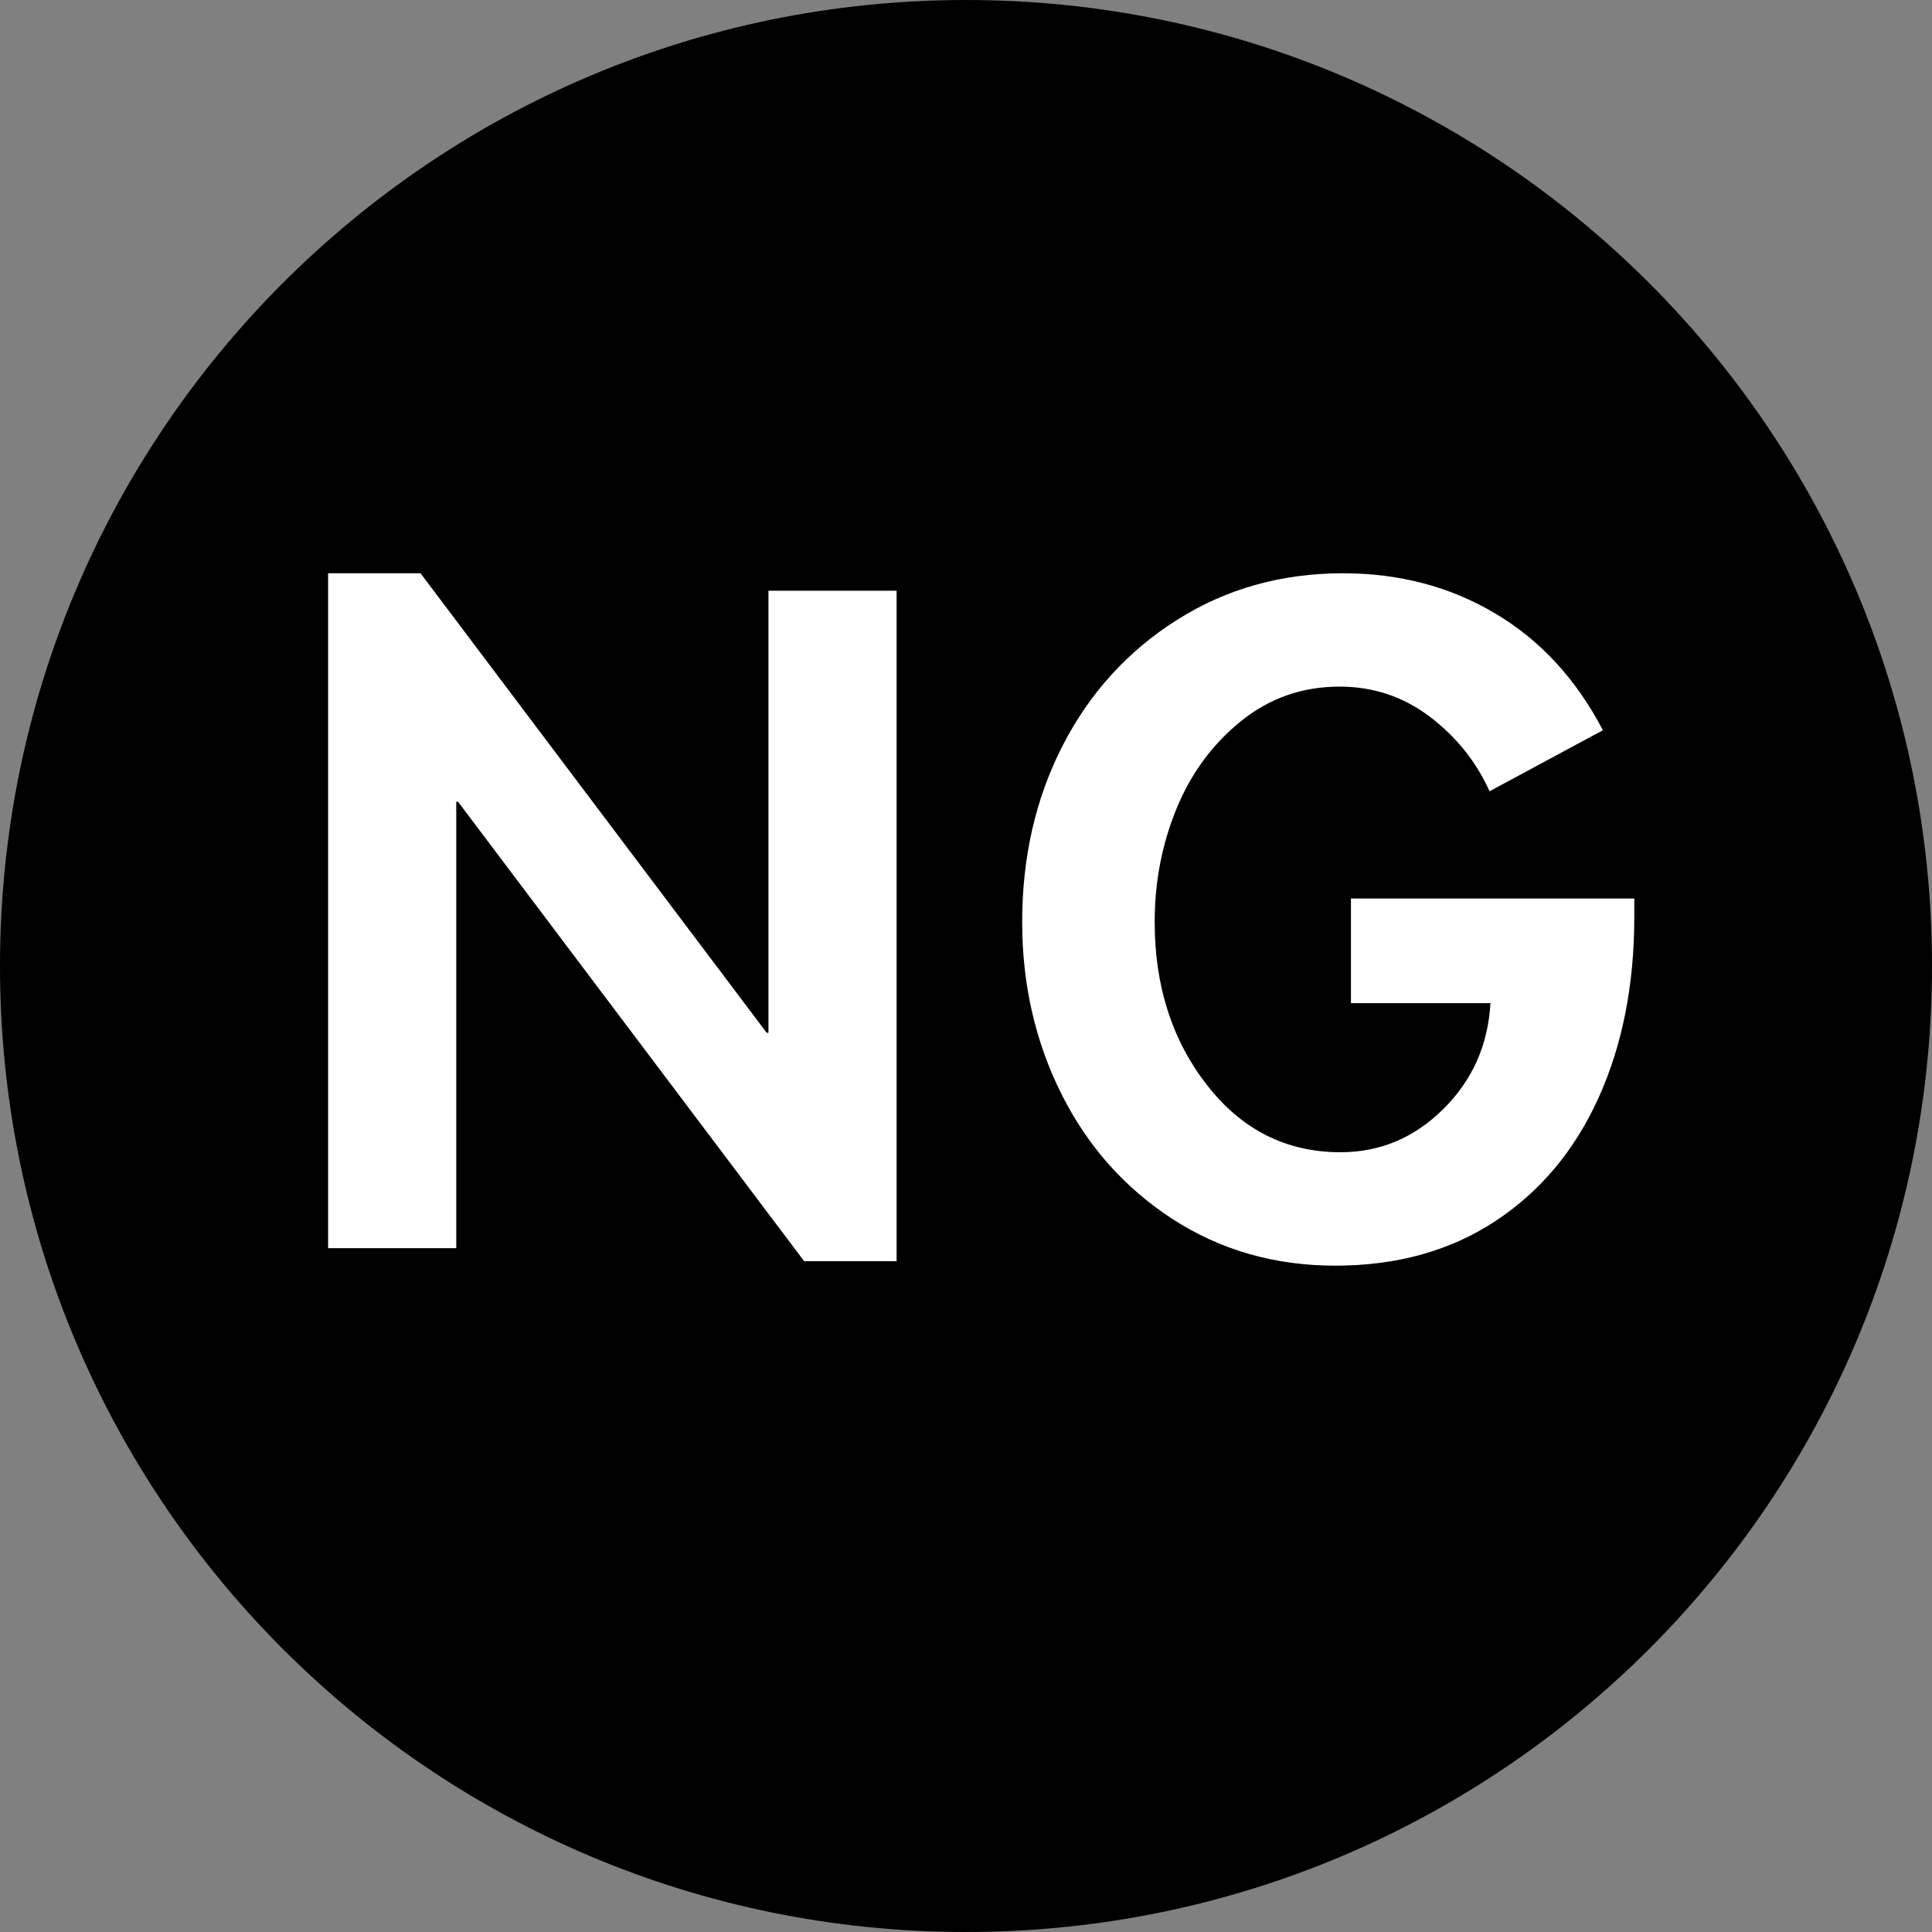
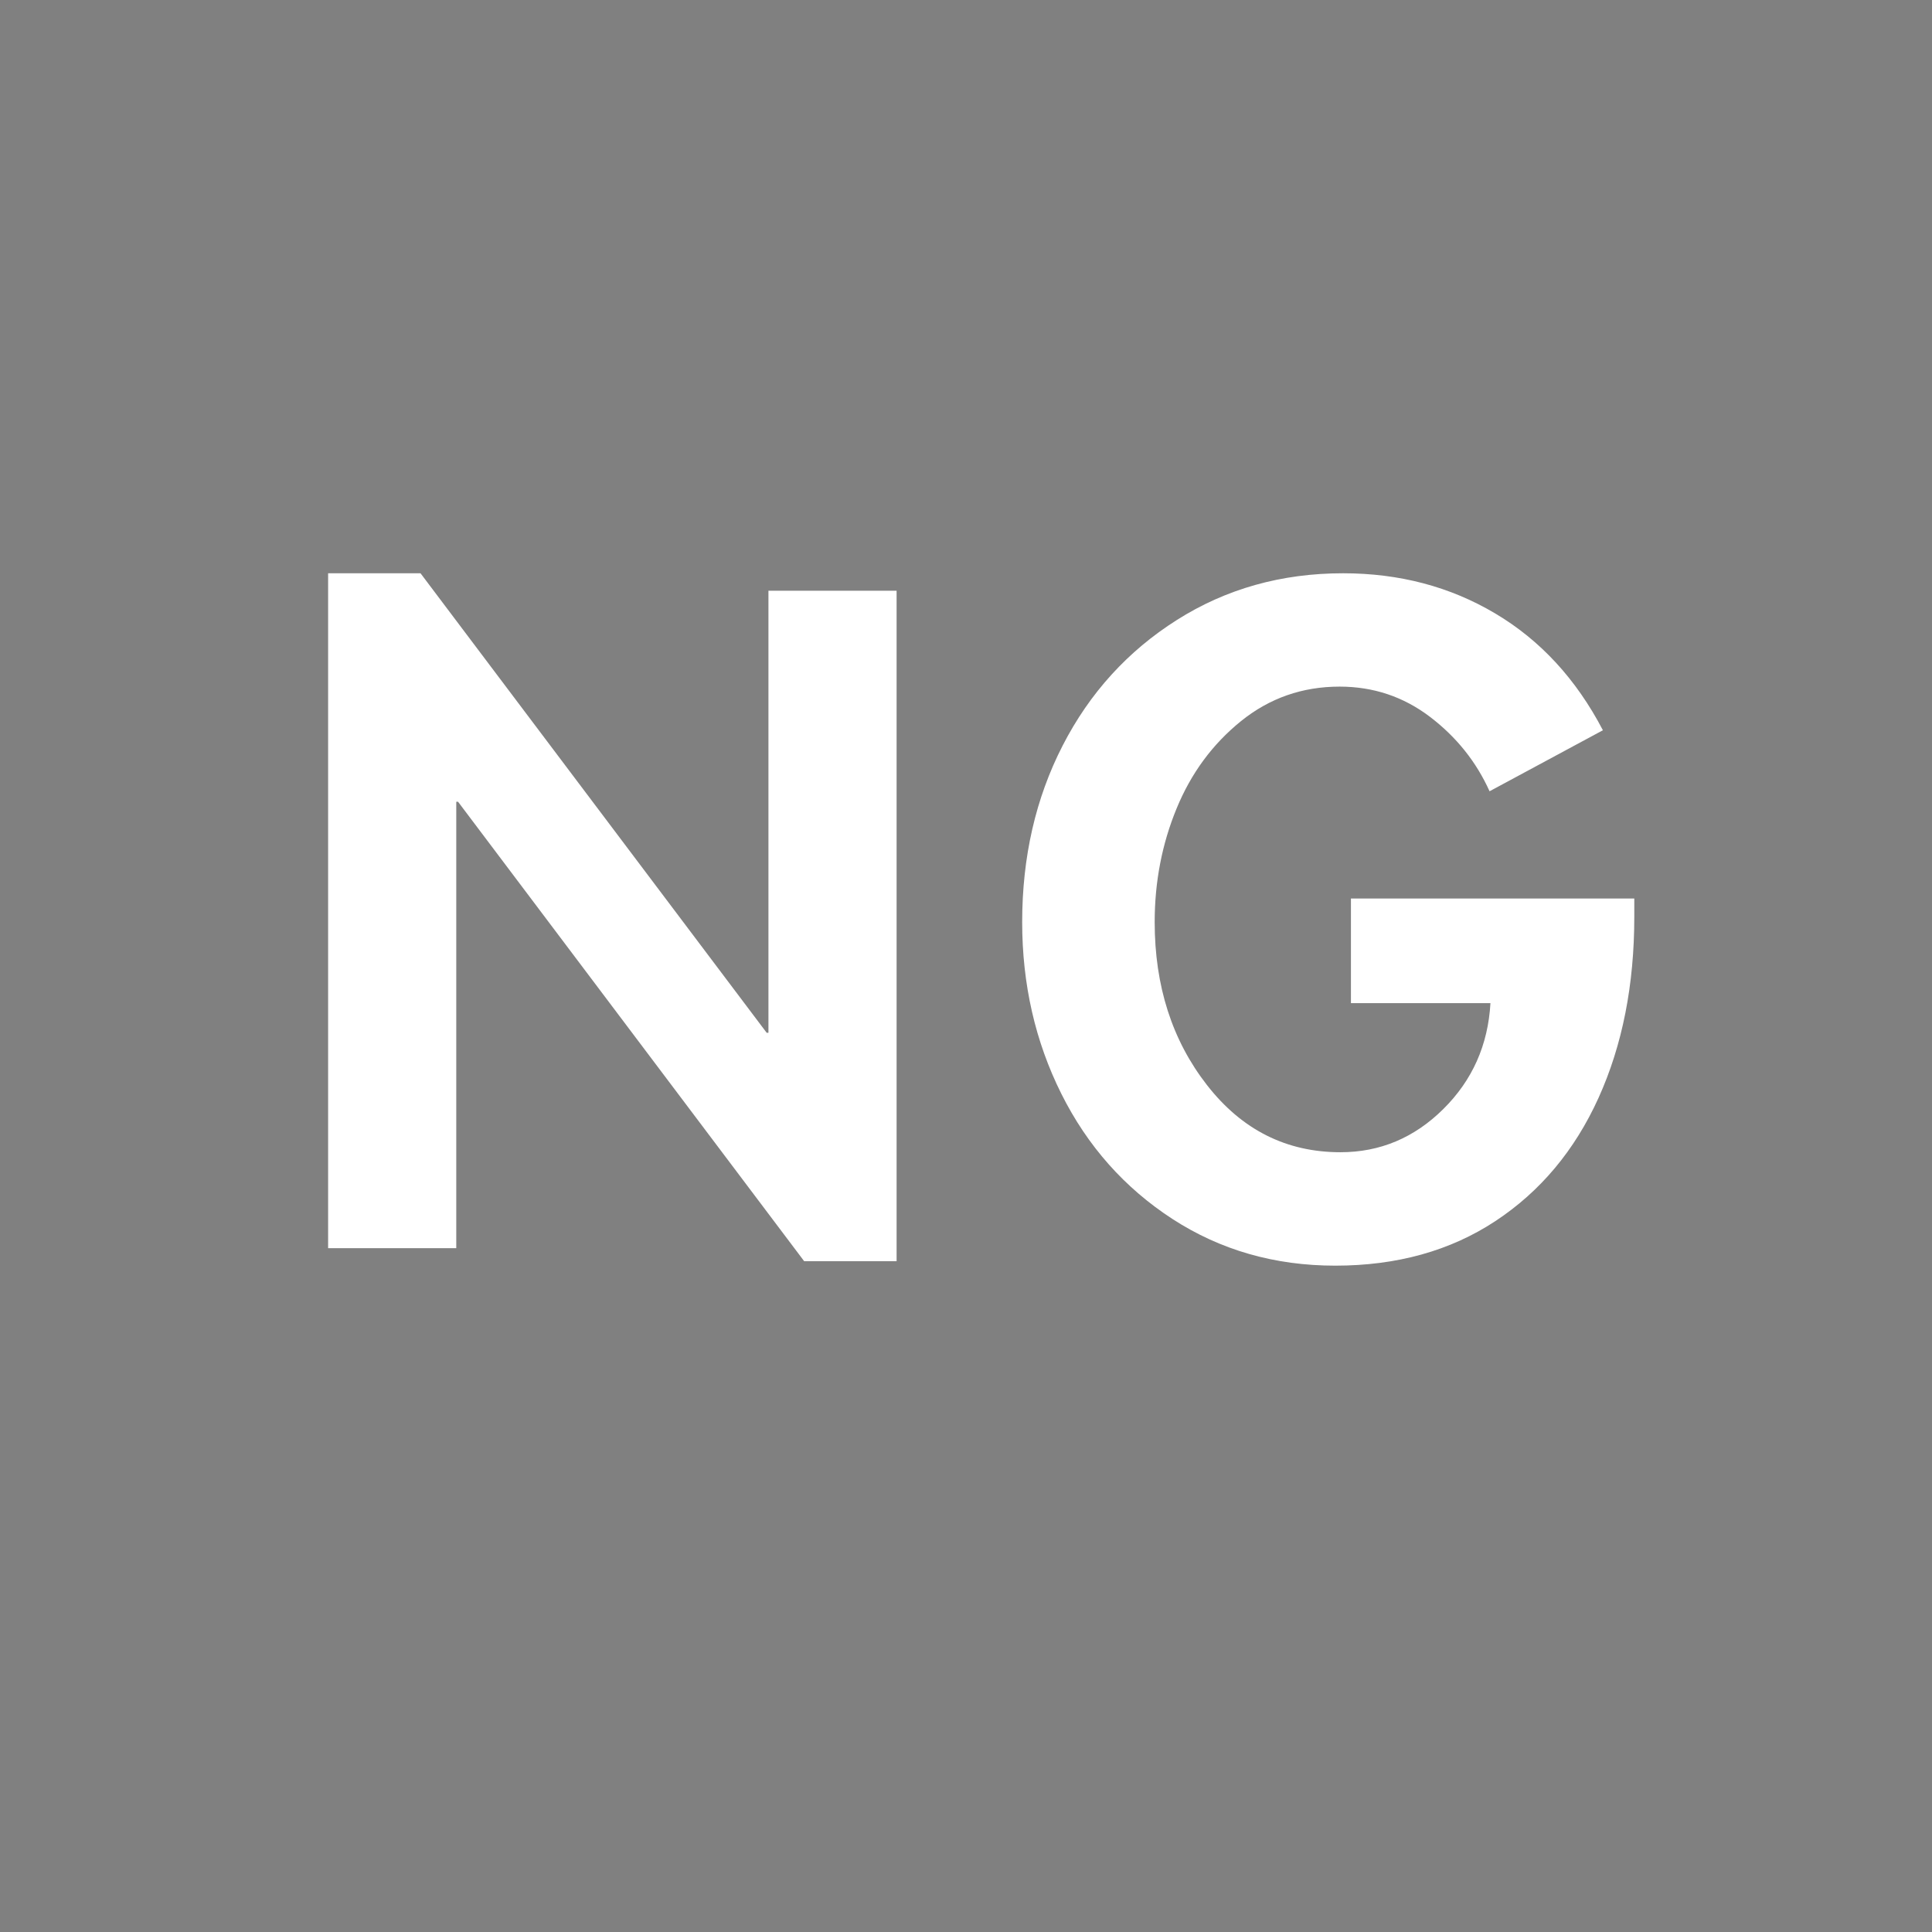
<svg xmlns="http://www.w3.org/2000/svg" width="500" zoomAndPan="magnify" viewBox="0 0 375 375" height="500" preserveAspectRatio="xMidYMid meet" version="1.0">
  <rect x="0" y="0" width="375" height="375" fill="#808080" stroke="none" />
  <defs>
    <g />
    <clipPath id="eed0997289">
-       <path d="M 187.5 0 C 83.945 0 0 83.945 0 187.5 C 0 291.055 83.945 375 187.5 375 C 291.055 375 375 291.055 375 187.5 C 375 83.945 291.055 0 187.5 0 Z M 187.5 0 " clip-rule="nonzero" />
-     </clipPath>
+       </clipPath>
  </defs>
  <g clip-path="url(#eed0997289)">
    <rect x="-37.5" width="450" fill="#000000" y="-37.5" height="450" fill-opacity="1" />
  </g>
  <g fill="#ffffff" fill-opacity="1">
    <g transform="translate(54.545, 242.272)">
      <g>
        <path d="M 27.078 -131 L 94.266 -41.812 L 94.609 -41.812 L 94.609 -127.609 L 119.484 -127.609 L 119.484 2.531 L 101.547 2.531 L 34.359 -86.656 L 34.016 -86.656 L 34.016 0 L 9.141 0 L 9.141 -131 Z M 27.078 -131 " />
      </g>
    </g>
  </g>
  <g fill="#ffffff" fill-opacity="1">
    <g transform="translate(195.357, 242.272)">
      <g>
        <path d="M 93.766 -88.688 C 91.172 -94.438 87.305 -99.258 82.172 -103.156 C 77.035 -107.051 71.195 -109 64.656 -109 C 57.438 -109 51.062 -106.77 45.531 -102.312 C 40 -97.852 35.82 -92.18 33 -85.297 C 30.176 -78.422 28.766 -71.086 28.766 -63.297 C 28.766 -50.891 32.148 -40.344 38.922 -31.656 C 45.691 -22.969 54.328 -18.625 64.828 -18.625 C 72.492 -18.625 79.145 -21.414 84.781 -27 C 90.426 -32.582 93.477 -39.438 93.938 -47.562 L 66.859 -47.562 L 66.859 -67.875 L 121.859 -67.875 L 121.859 -64.312 C 121.859 -51.113 119.547 -39.406 114.922 -29.188 C 110.297 -18.977 103.609 -10.992 94.859 -5.234 C 86.117 0.516 75.77 3.391 63.812 3.391 C 52.07 3.391 41.547 0.375 32.234 -5.656 C 22.93 -11.695 15.738 -19.797 10.656 -29.953 C 5.582 -40.109 3.047 -51.223 3.047 -63.297 C 3.047 -75.93 5.664 -87.352 10.906 -97.562 C 16.156 -107.781 23.547 -115.906 33.078 -121.938 C 42.617 -127.977 53.367 -131 65.328 -131 C 76.273 -131 86.117 -128.398 94.859 -123.203 C 103.609 -118.016 110.578 -110.457 115.766 -100.531 Z M 93.766 -88.688 " />
      </g>
    </g>
  </g>
</svg>